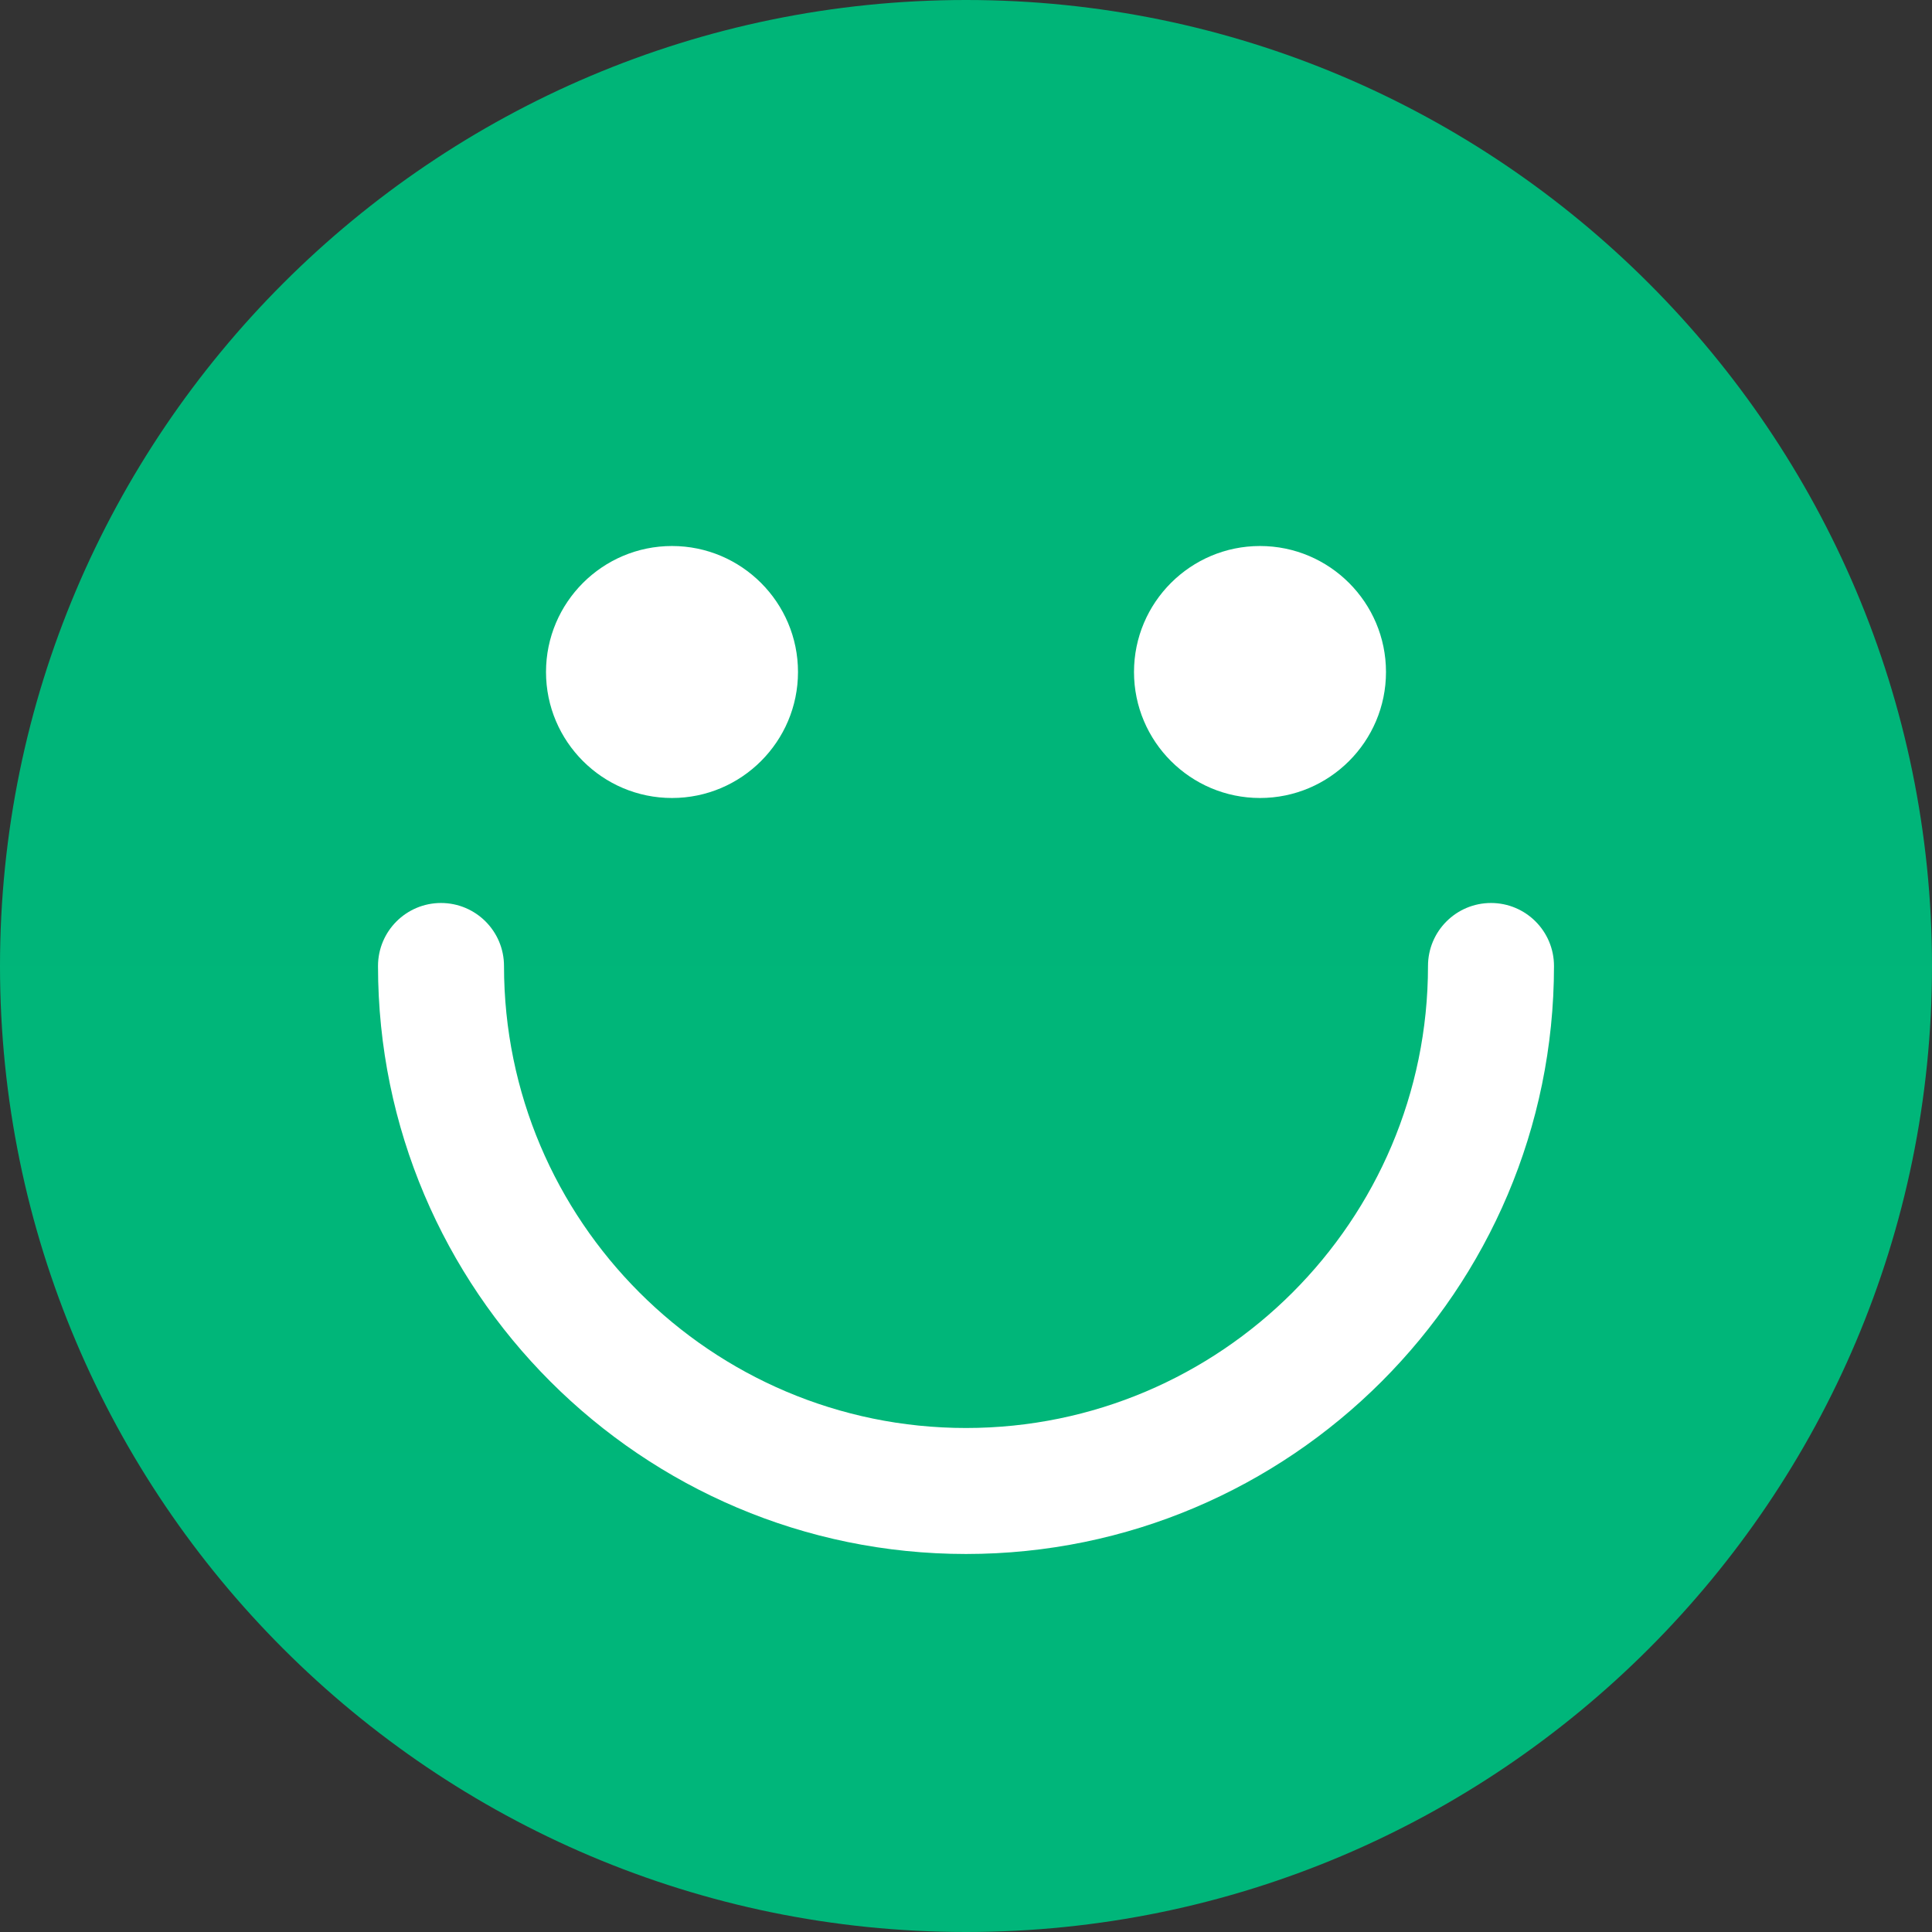
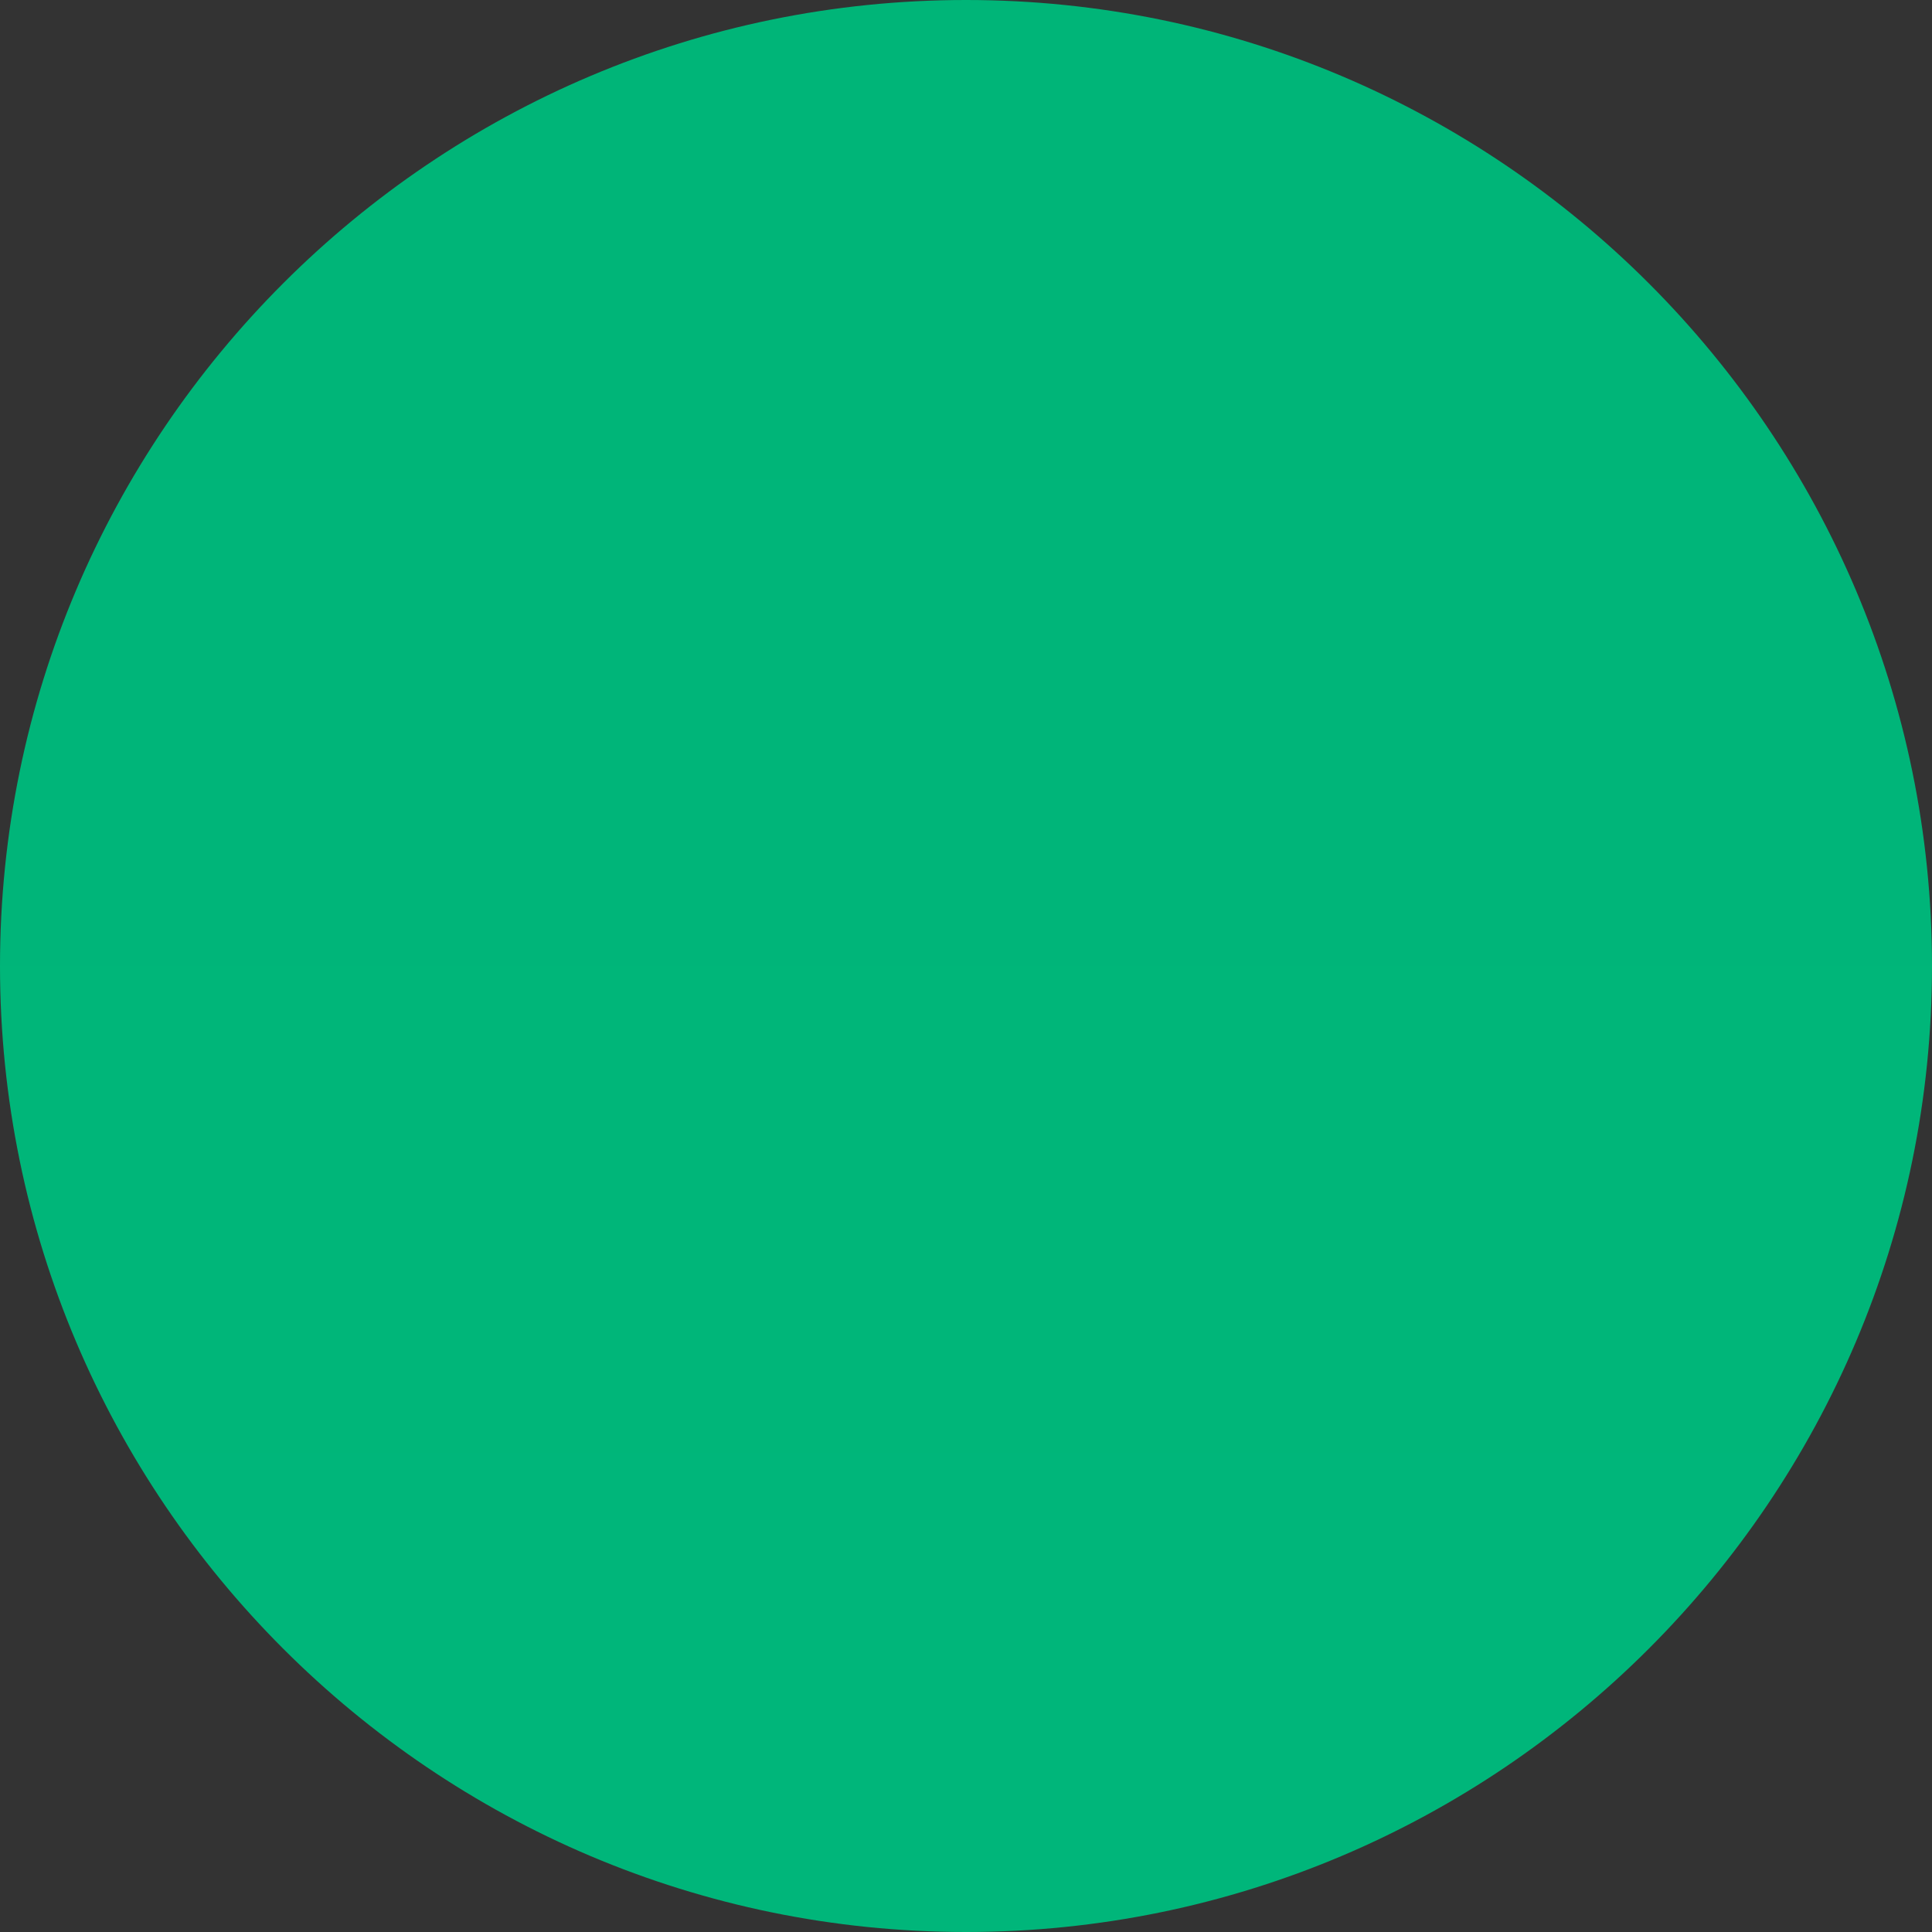
<svg xmlns="http://www.w3.org/2000/svg" width="70px" height="70px" viewBox="0 0 70 70" version="1.1">
  <rect x="0" y="0" width="70" height="70" fill="#333333" stroke="none" />
  <title>happy</title>
  <desc>Created with Sketch.</desc>
  <defs>
    <linearGradient x1="50%" y1="0%" x2="50%" y2="100%" id="linearGradient-1">
      <stop stop-color="#00B578" offset="0%" />
      <stop stop-color="#00B67A" offset="100%" />
    </linearGradient>
    <linearGradient x1="50%" y1="0%" x2="50%" y2="100%" id="linearGradient-2">
      <stop stop-color="#FFFFFF" offset="0%" />
      <stop stop-color="#FFFFFF" offset="100%" />
    </linearGradient>
  </defs>
  <g id="Page-1" stroke="none" stroke-width="1" fill="none" fill-rule="evenodd">
    <g id="Rejseforside" transform="translate(-152, -5055)" fill-rule="nonzero">
      <g id="Sec-5---Keypoints" transform="translate(52, 4889)">
        <g id="happy" transform="translate(100, 166)">
          <path d="M35,70 C15.7,70 0,54.299 0,35 C0,15.701 15.7,0 35,0 C54.3,0 70,15.701 70,35 C70,54.299 54.3,70 35,70 Z" id="Path" fill="url(#linearGradient-1)" />
-           <path d="M24.348,28.913 C21.83,28.913 19.783,26.865 19.783,24.348 C19.783,21.83 21.83,19.783 24.348,19.783 C26.865,19.783 28.913,21.83 28.913,24.348 C28.913,26.865 26.865,28.913 24.348,28.913 Z M45.652,28.913 C43.135,28.913 41.087,26.865 41.087,24.348 C41.087,21.83 43.135,19.783 45.652,19.783 C48.17,19.783 50.217,21.83 50.217,24.348 C50.217,26.865 48.17,28.913 45.652,28.913 Z M35,56.304 C23.253,56.304 13.696,46.747 13.696,35 C13.696,33.739 14.718,32.717 15.978,32.717 C17.238,32.717 18.261,33.739 18.261,35 C18.261,44.23 25.77,51.739 35,51.739 C44.23,51.739 51.739,44.23 51.739,35 C51.739,33.739 52.762,32.717 54.022,32.717 C55.282,32.717 56.304,33.739 56.304,35 C56.304,46.747 46.747,56.304 35,56.304 Z" id="Combined-Shape" fill="url(#linearGradient-2)" />
        </g>
      </g>
    </g>
  </g>
</svg>